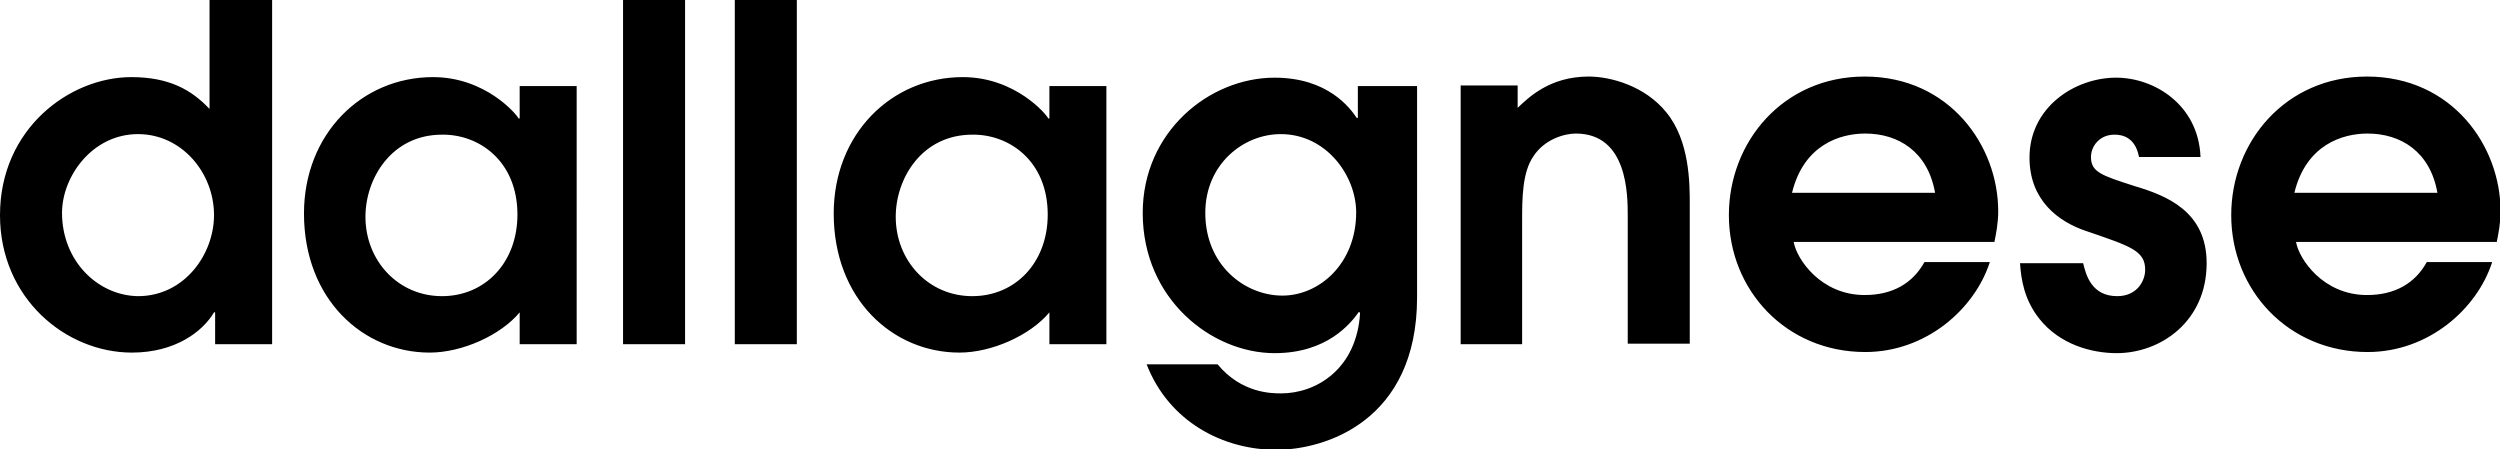
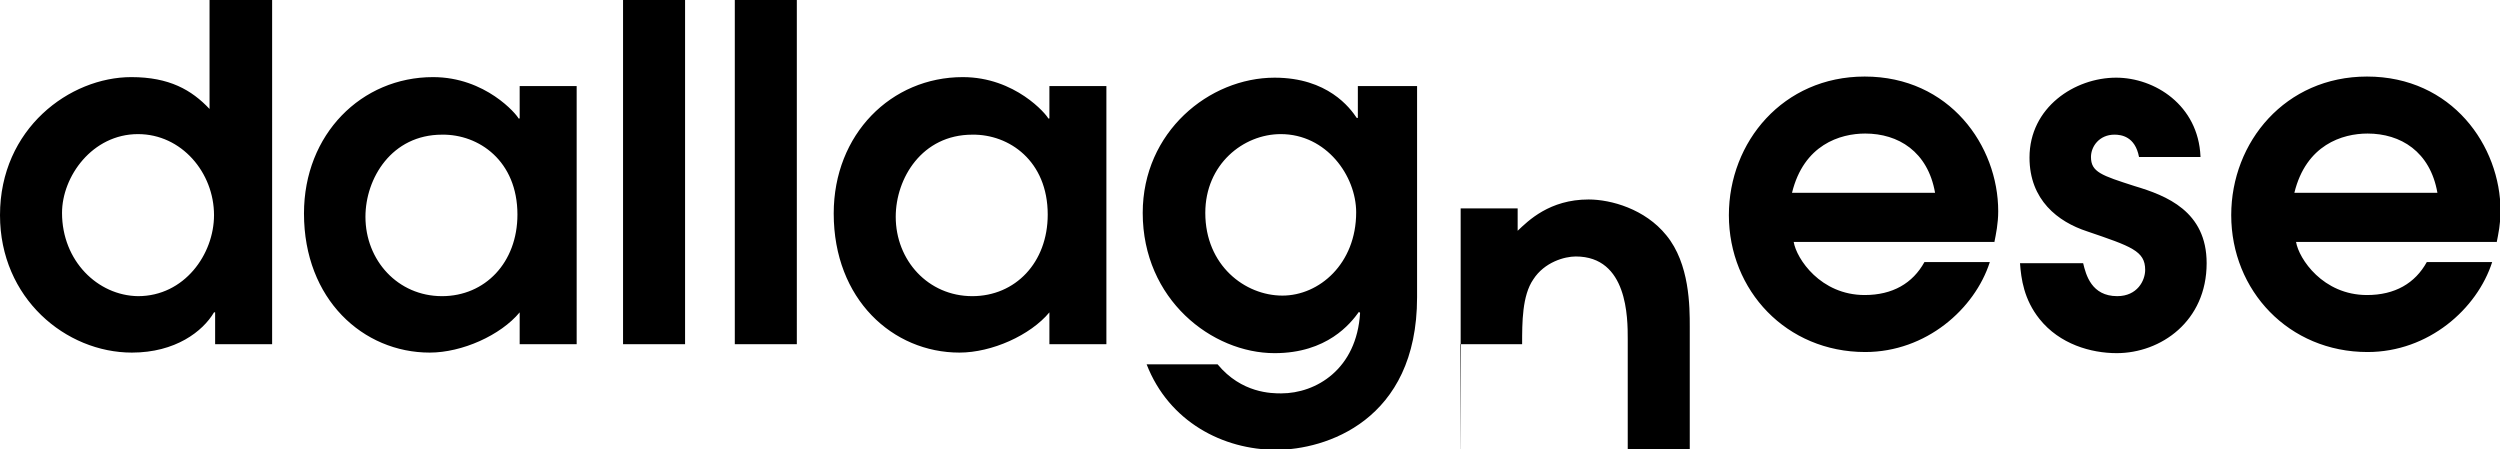
<svg xmlns="http://www.w3.org/2000/svg" viewBox="0 0 447.4 80.4">
-   <path d="M410.6 34.5c2.1-8.6 8.6-10.6 13.1-10.6 5.9 0 11.2 3.2 12.5 10.6h-25.6zm36.2 8.9c.3-1.5.7-3.4.7-5.6 0-11.7-8.7-24.1-23.9-24.1-14.6 0-24.3 11.7-24.3 24.8 0 13.5 10.3 24.5 24.4 24.5 10.9 0 19.6-7.7 22.3-16.1h-11.7c-2.1 3.8-5.7 5.9-10.7 5.9-7.9 0-12.2-6.5-12.7-9.5h35.9zm-53-15.4c-.4-9.2-8.2-14.1-15.1-14.1-7.4 0-15.5 5.3-15.5 14.3 0 7.6 5.1 11.5 10.3 13.2 7.9 2.7 10.4 3.5 10.4 6.9 0 1.9-1.4 4.7-5 4.7-4.6 0-5.6-3.8-6.1-5.9h-11.3c.2 2.8.7 6.5 3.5 10 3.6 4.5 9.2 6.1 13.8 6.1 7.9 0 16.1-5.7 16.1-16.1 0-9.3-7.2-12.1-12.9-13.8-5.9-1.9-7.8-2.5-7.8-5.2 0-1.9 1.5-4 4.2-4 1.2 0 3.7.3 4.4 4h11zm-73.1 6.5c2.1-8.6 8.6-10.6 13.1-10.6 5.9 0 11.2 3.2 12.5 10.6h-25.6zm36.2 8.9c.3-1.5.7-3.4.7-5.6 0-11.7-8.7-24.1-23.9-24.1-14.6 0-24.3 11.7-24.3 24.8 0 13.5 10.3 24.5 24.4 24.5 10.9 0 19.6-7.7 22.3-16.1h-11.7c-2.1 3.8-5.7 5.9-10.7 5.9-7.9 0-12.2-6.5-12.7-9.5h35.9zm-95.6 18.2h11.1v-22c0-3.9 0-8.7 2-11.6 2-3.1 5.6-4.1 7.6-4.1 9.3 0 9.3 11 9.3 14.8v22.8h11.1v-25c0-3.6 0-11.3-4.2-16.4-3.8-4.7-9.9-6.4-13.9-6.4-7 0-10.8 3.8-12.7 5.6v-4h-10.2v46.3zM242.7 38c0 9.2-6.6 14.9-13.2 14.9-6.7 0-13.8-5.4-13.8-14.8 0-8.7 6.8-14.1 13.5-14.1 8.2 0 13.5 7.5 13.5 14m.3-22.6v5.7h-.2c-1.2-1.8-5.2-7.2-14.7-7.2-11.7 0-23.6 9.7-23.6 24.2 0 15.5 12.4 25.1 23.6 25.1 9.4 0 13.6-5.3 15.1-7.4l.2.2c-.6 10.1-7.9 14.4-14.1 14.4-1.7 0-7.1 0-11.4-5.2h-12.7c4 10.3 13.7 15.3 23.2 15.3 8.7 0 25.2-5.1 25.2-27.3V15.4H243zm-55.5 23c0 8.6-5.8 14.6-13.5 14.6-7.9 0-13.7-6.4-13.7-14.2 0-6.9 4.7-14.7 13.7-14.7 6.6-.1 13.5 4.7 13.5 14.3m10.5-23h-10.2v5.8h-.2c-.3-.7-5.9-7.4-15.3-7.4-12.8 0-23.1 10.2-23.1 24.4 0 15.4 10.6 24.9 22.5 24.9 5.8 0 12.7-3.1 16.1-7.2v5.7H198V15.4zm-66.5 46.2h11.1V0h-11.1v61.6zm-20 0h11.1V0h-11.1v61.6zM92.6 38.4C92.6 47 86.8 53 79.1 53c-7.9 0-13.7-6.4-13.7-14.2 0-6.9 4.7-14.7 13.7-14.7 6.6-.1 13.5 4.7 13.5 14.3m10.5-23H93v5.8h-.2c-.3-.7-5.9-7.4-15.3-7.4-12.8 0-23.1 10.2-23.1 24.4 0 15.4 10.6 24.9 22.5 24.9 5.8 0 12.7-3.1 16.1-7.2v5.7h10.2V15.4zm-92 22.7c0-6.5 5.4-14.1 13.6-14.1 7.8 0 13.6 6.9 13.6 14.5 0 7-5.3 14.5-13.6 14.5-7.2-.1-13.6-6.3-13.6-14.9M48.6 0H37.5v19.5c-3.2-3.4-7.2-5.7-14-5.7C12.5 13.8 0 23 0 38.5c0 14.9 11.8 24.6 23.6 24.6 7.8 0 12.7-3.8 14.7-7.2h.2v5.7h10.2V0z" />
+   <path d="M410.6 34.5c2.1-8.6 8.6-10.6 13.1-10.6 5.9 0 11.2 3.2 12.5 10.6h-25.6zm36.2 8.9c.3-1.5.7-3.4.7-5.6 0-11.7-8.7-24.1-23.9-24.1-14.6 0-24.3 11.7-24.3 24.8 0 13.5 10.3 24.5 24.4 24.5 10.9 0 19.6-7.7 22.3-16.1h-11.7c-2.1 3.8-5.7 5.9-10.7 5.9-7.9 0-12.2-6.5-12.7-9.5h35.9zm-53-15.4c-.4-9.2-8.2-14.1-15.1-14.1-7.4 0-15.5 5.3-15.5 14.3 0 7.6 5.1 11.5 10.3 13.2 7.9 2.7 10.4 3.5 10.4 6.9 0 1.9-1.4 4.7-5 4.7-4.6 0-5.6-3.8-6.1-5.9h-11.3c.2 2.8.7 6.5 3.5 10 3.6 4.5 9.2 6.1 13.8 6.1 7.9 0 16.1-5.7 16.1-16.1 0-9.3-7.2-12.1-12.9-13.8-5.9-1.9-7.8-2.5-7.8-5.2 0-1.9 1.5-4 4.2-4 1.2 0 3.7.3 4.4 4h11zm-73.1 6.5c2.1-8.6 8.6-10.6 13.1-10.6 5.9 0 11.2 3.2 12.5 10.6h-25.6zm36.2 8.9c.3-1.5.7-3.4.7-5.6 0-11.7-8.7-24.1-23.9-24.1-14.6 0-24.3 11.7-24.3 24.8 0 13.5 10.3 24.5 24.4 24.5 10.9 0 19.6-7.7 22.3-16.1h-11.7c-2.1 3.8-5.7 5.9-10.7 5.9-7.9 0-12.2-6.5-12.7-9.5h35.9zm-95.6 18.2h11.1c0-3.9 0-8.7 2-11.6 2-3.1 5.6-4.1 7.6-4.1 9.3 0 9.3 11 9.3 14.8v22.8h11.1v-25c0-3.6 0-11.3-4.2-16.4-3.8-4.7-9.9-6.4-13.9-6.4-7 0-10.8 3.8-12.7 5.6v-4h-10.2v46.3zM242.7 38c0 9.2-6.6 14.9-13.2 14.9-6.7 0-13.8-5.4-13.8-14.8 0-8.7 6.8-14.1 13.5-14.1 8.2 0 13.5 7.5 13.5 14m.3-22.6v5.7h-.2c-1.2-1.8-5.2-7.2-14.7-7.2-11.7 0-23.6 9.7-23.6 24.2 0 15.5 12.4 25.1 23.6 25.1 9.4 0 13.6-5.3 15.1-7.4l.2.2c-.6 10.1-7.9 14.4-14.1 14.4-1.7 0-7.1 0-11.4-5.2h-12.7c4 10.3 13.7 15.3 23.2 15.3 8.7 0 25.2-5.1 25.2-27.3V15.4H243zm-55.5 23c0 8.6-5.8 14.6-13.5 14.6-7.9 0-13.7-6.4-13.7-14.2 0-6.9 4.7-14.7 13.7-14.7 6.6-.1 13.5 4.7 13.5 14.3m10.5-23h-10.2v5.8h-.2c-.3-.7-5.9-7.4-15.3-7.4-12.8 0-23.1 10.2-23.1 24.4 0 15.4 10.6 24.9 22.5 24.9 5.8 0 12.7-3.1 16.1-7.2v5.7H198V15.4zm-66.5 46.2h11.1V0h-11.1v61.6zm-20 0h11.1V0h-11.1v61.6zM92.6 38.4C92.6 47 86.8 53 79.1 53c-7.9 0-13.7-6.4-13.7-14.2 0-6.9 4.7-14.7 13.7-14.7 6.6-.1 13.5 4.7 13.5 14.3m10.5-23H93v5.8h-.2c-.3-.7-5.9-7.4-15.3-7.4-12.8 0-23.1 10.2-23.1 24.4 0 15.4 10.6 24.9 22.5 24.9 5.8 0 12.7-3.1 16.1-7.2v5.7h10.2V15.4zm-92 22.7c0-6.5 5.4-14.1 13.6-14.1 7.8 0 13.6 6.9 13.6 14.5 0 7-5.3 14.5-13.6 14.5-7.2-.1-13.6-6.3-13.6-14.9M48.6 0H37.5v19.5c-3.2-3.4-7.2-5.7-14-5.7C12.5 13.8 0 23 0 38.5c0 14.9 11.8 24.6 23.6 24.6 7.8 0 12.7-3.8 14.7-7.2h.2v5.7h10.2V0z" />
</svg>